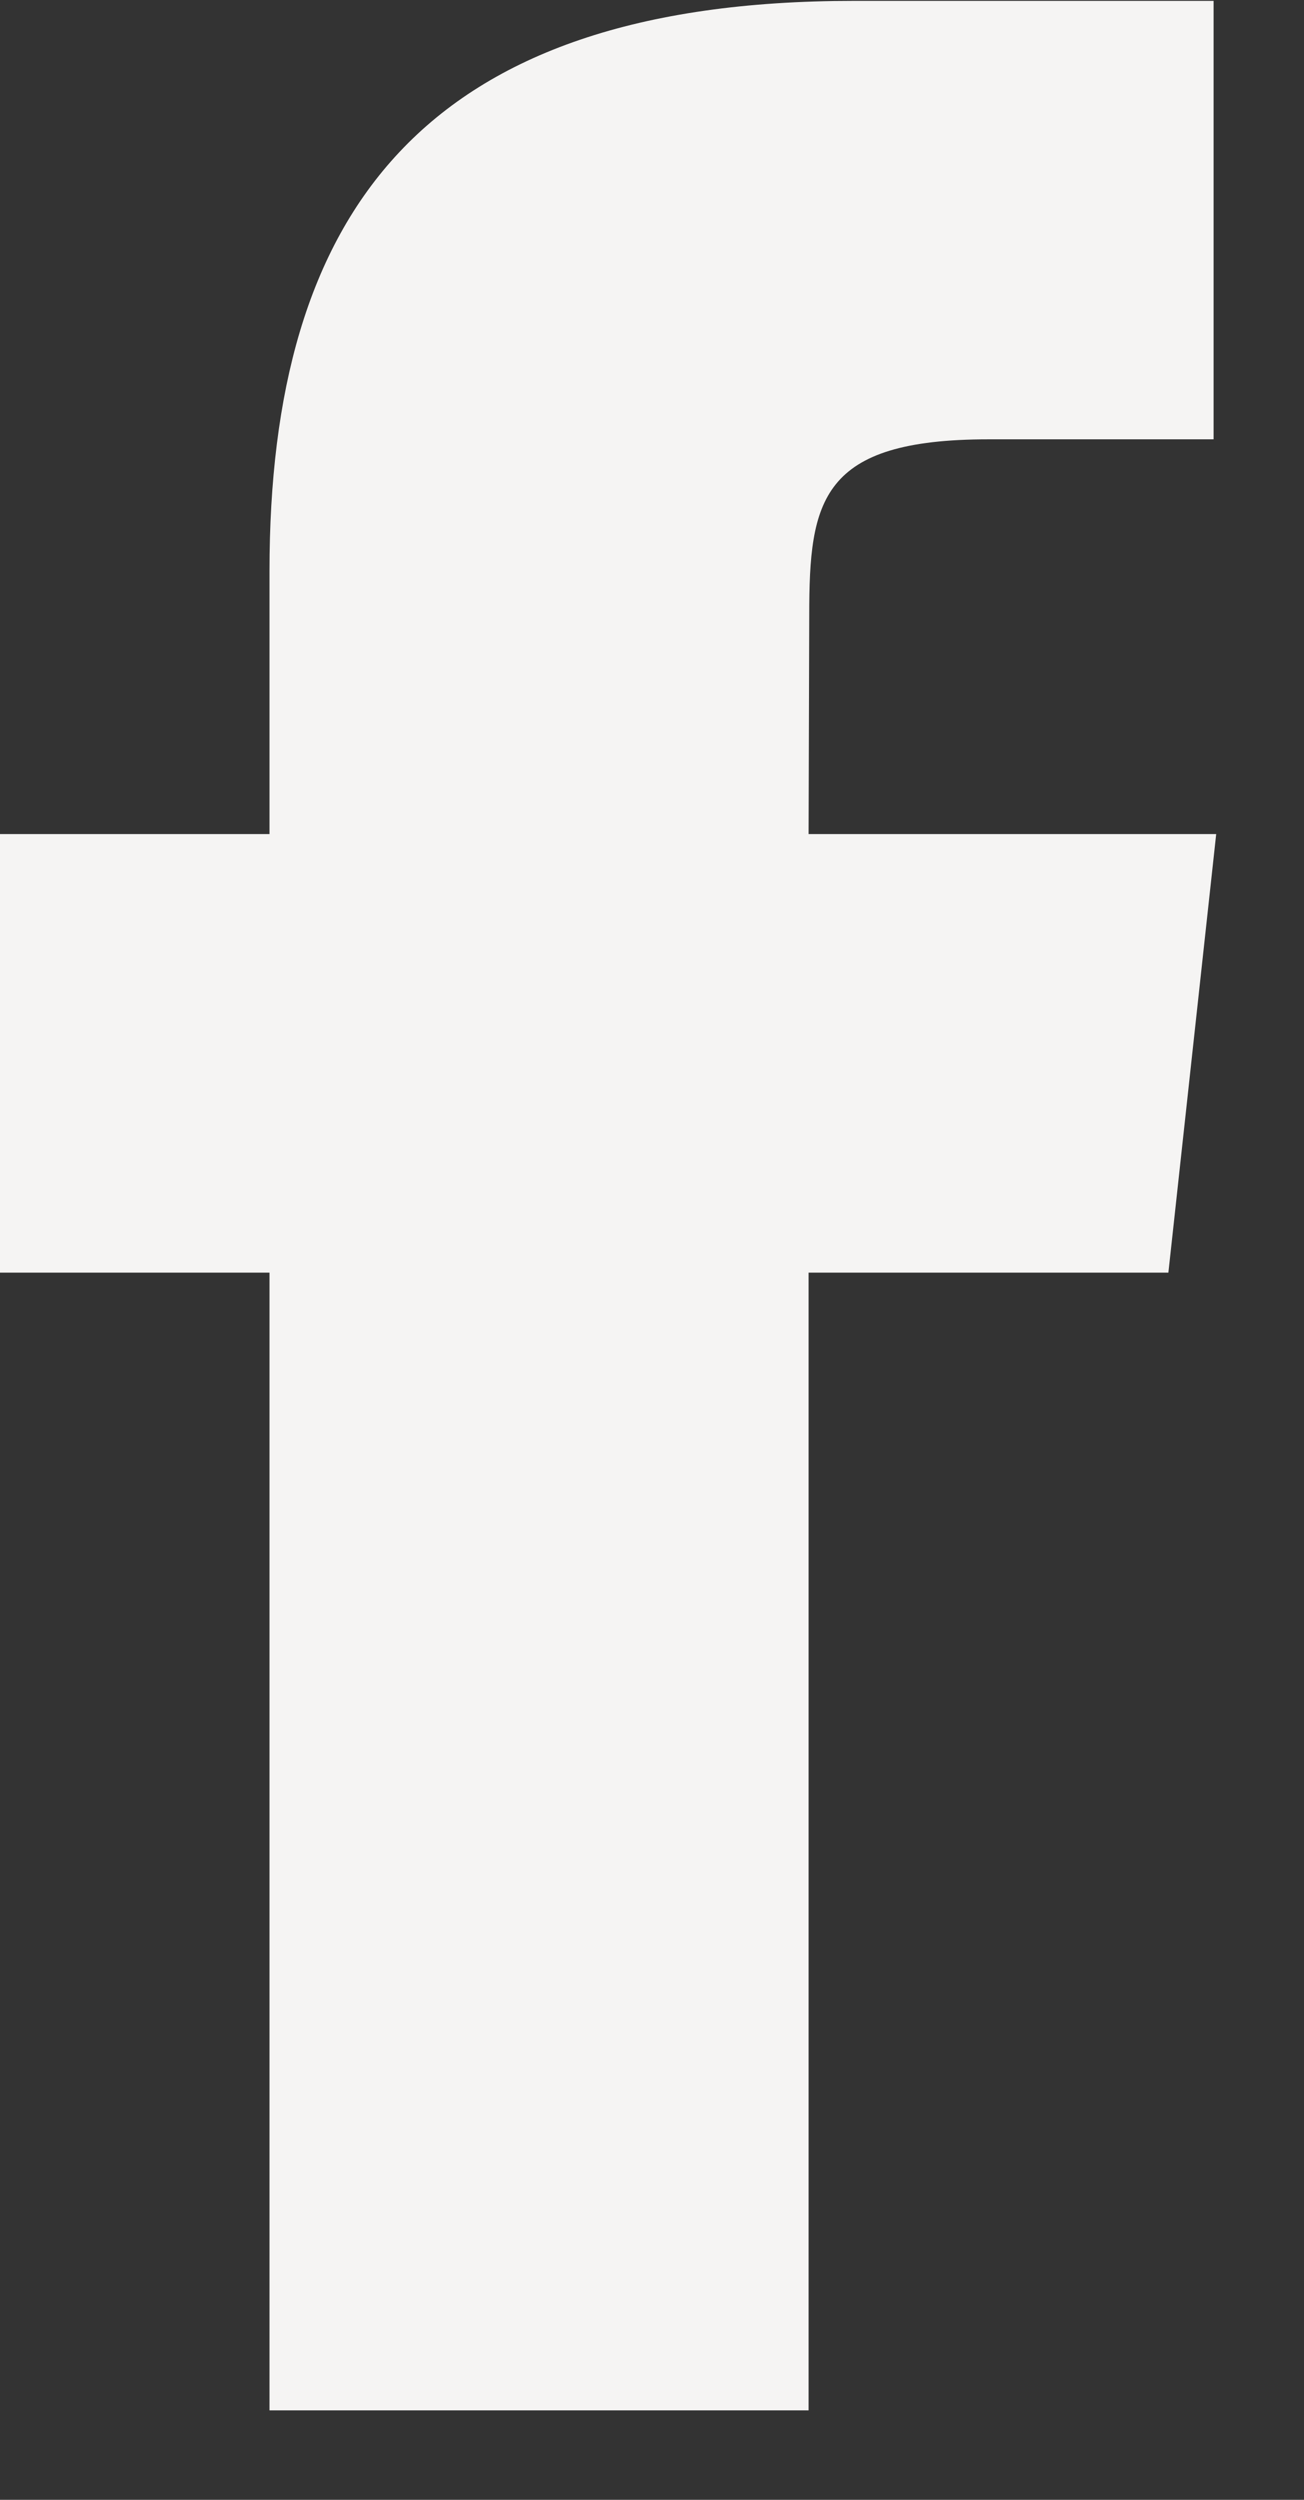
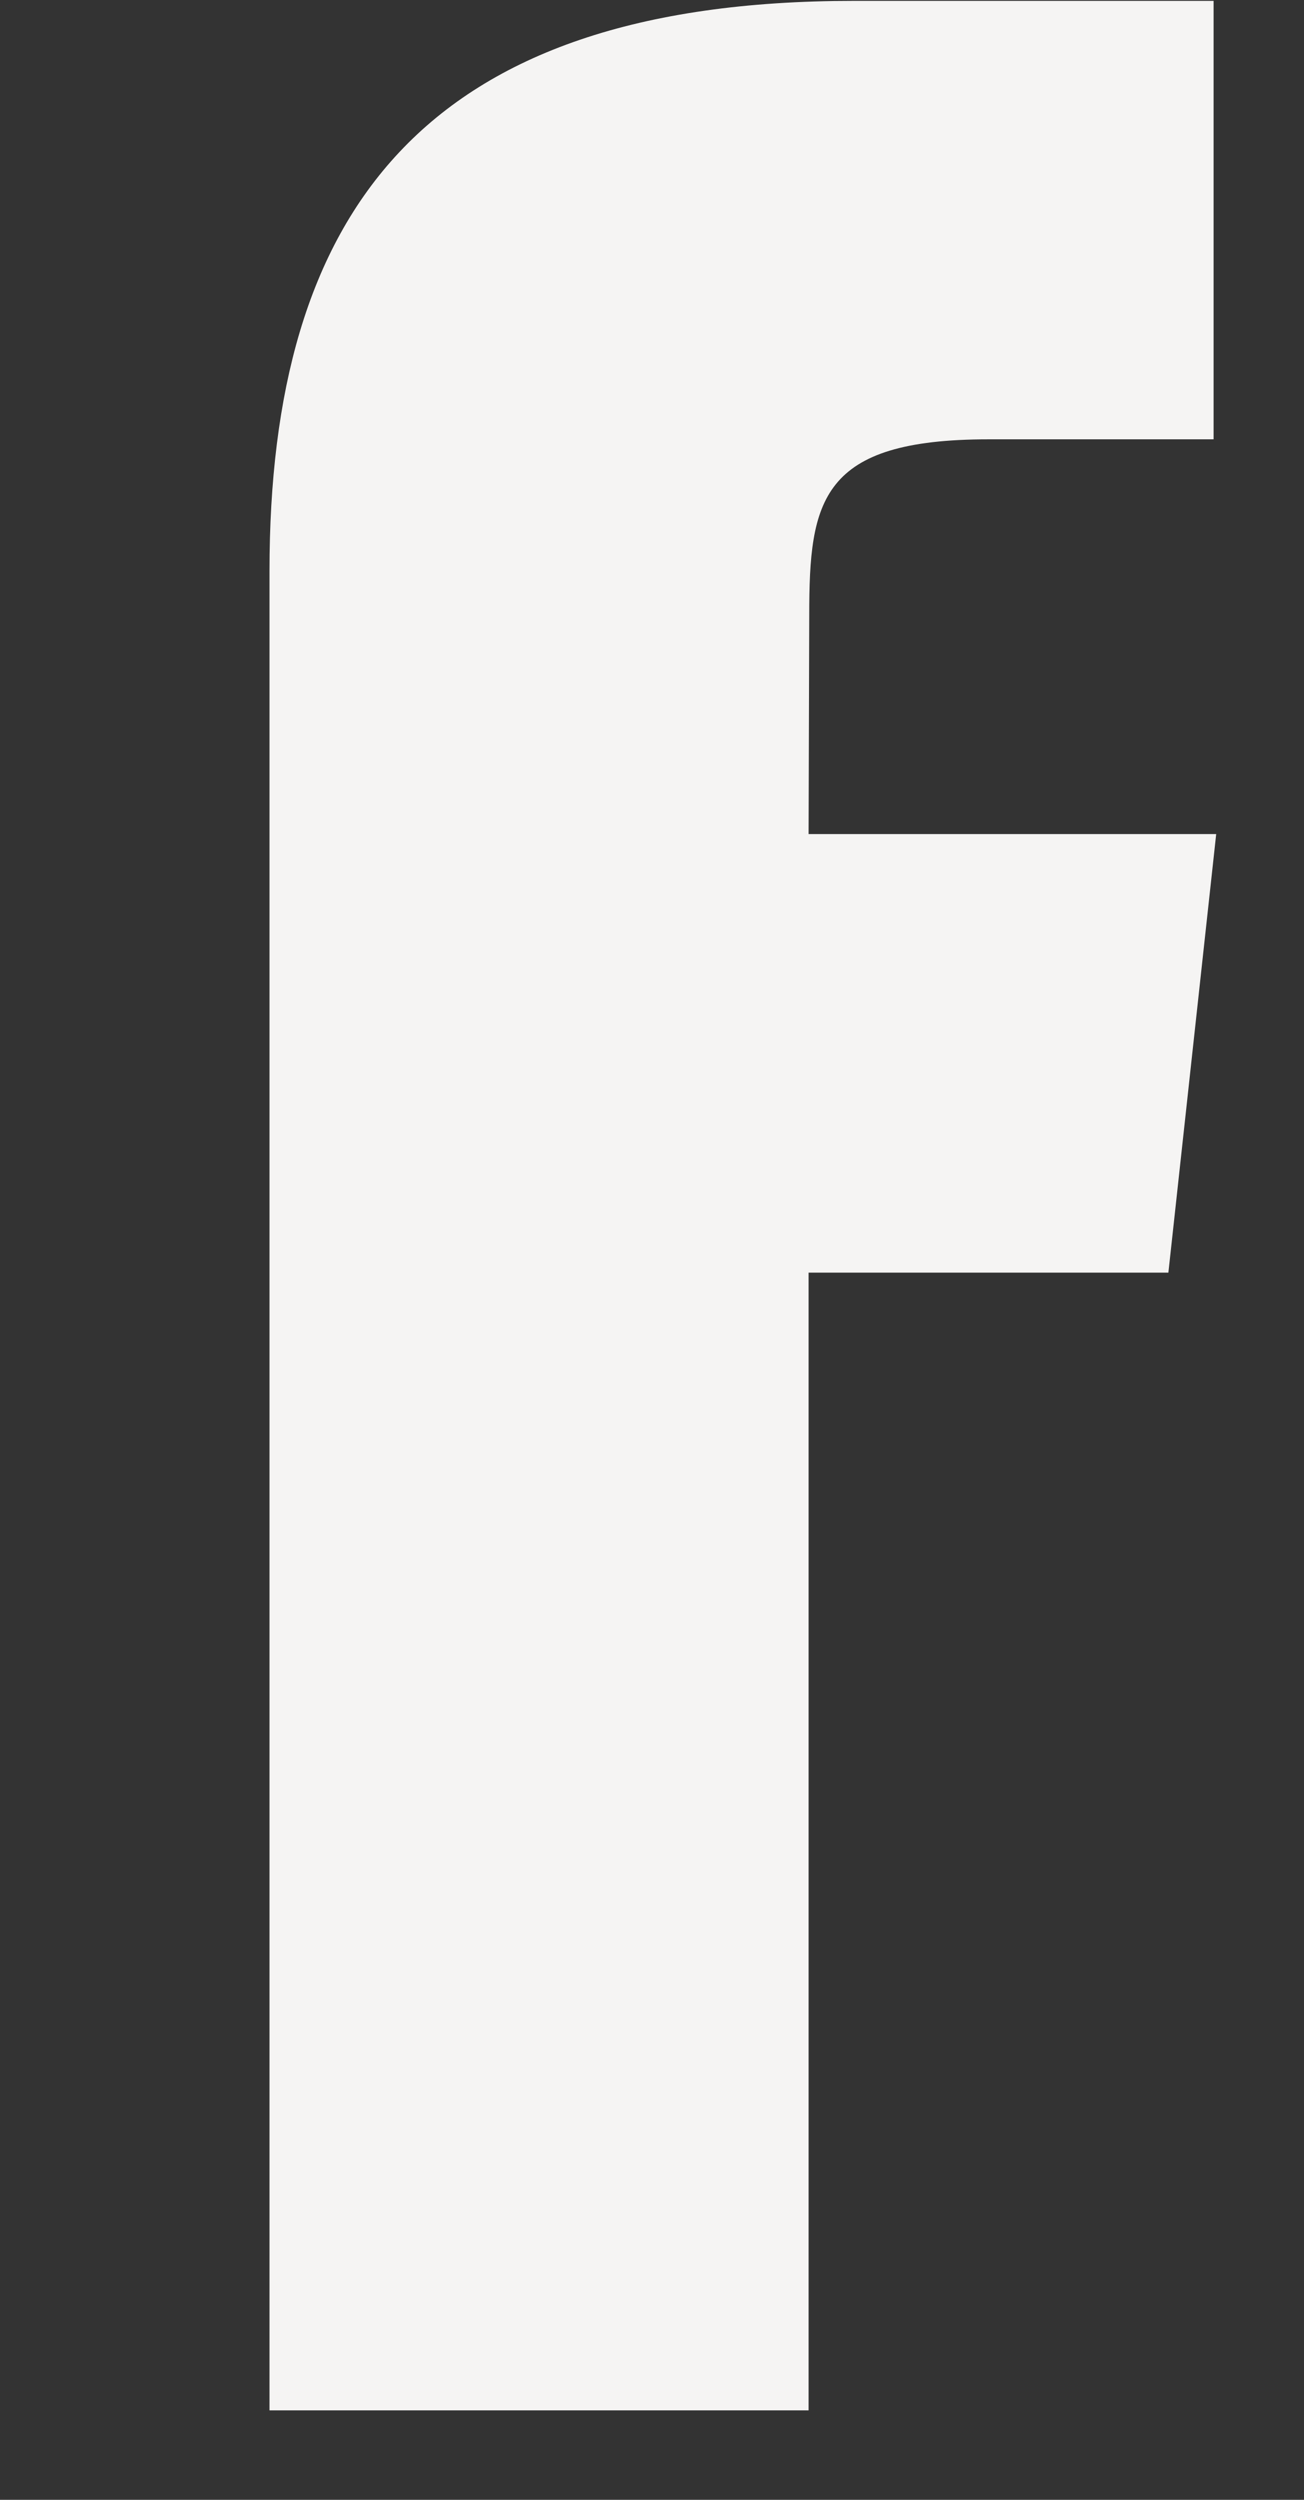
<svg xmlns="http://www.w3.org/2000/svg" width="12" height="23" viewBox="0 0 12 23" fill="none">
  <rect x="0" y="0" width="12" height="23" fill="#333333" stroke="none" />
-   <path fill-rule="evenodd" clip-rule="evenodd" d="M7.441 22.177H2.48V11.709H0V7.674H2.48V5.254C2.48 1.966 3.879 0.008 7.857 0.008H11.168V4.042H9.099C7.55 4.042 7.447 4.605 7.447 5.657L7.441 7.674H11.192L10.752 11.709H7.441V22.177Z" fill="#F5F4F3" />
+   <path fill-rule="evenodd" clip-rule="evenodd" d="M7.441 22.177H2.48V11.709V7.674H2.48V5.254C2.48 1.966 3.879 0.008 7.857 0.008H11.168V4.042H9.099C7.55 4.042 7.447 4.605 7.447 5.657L7.441 7.674H11.192L10.752 11.709H7.441V22.177Z" fill="#F5F4F3" />
</svg>